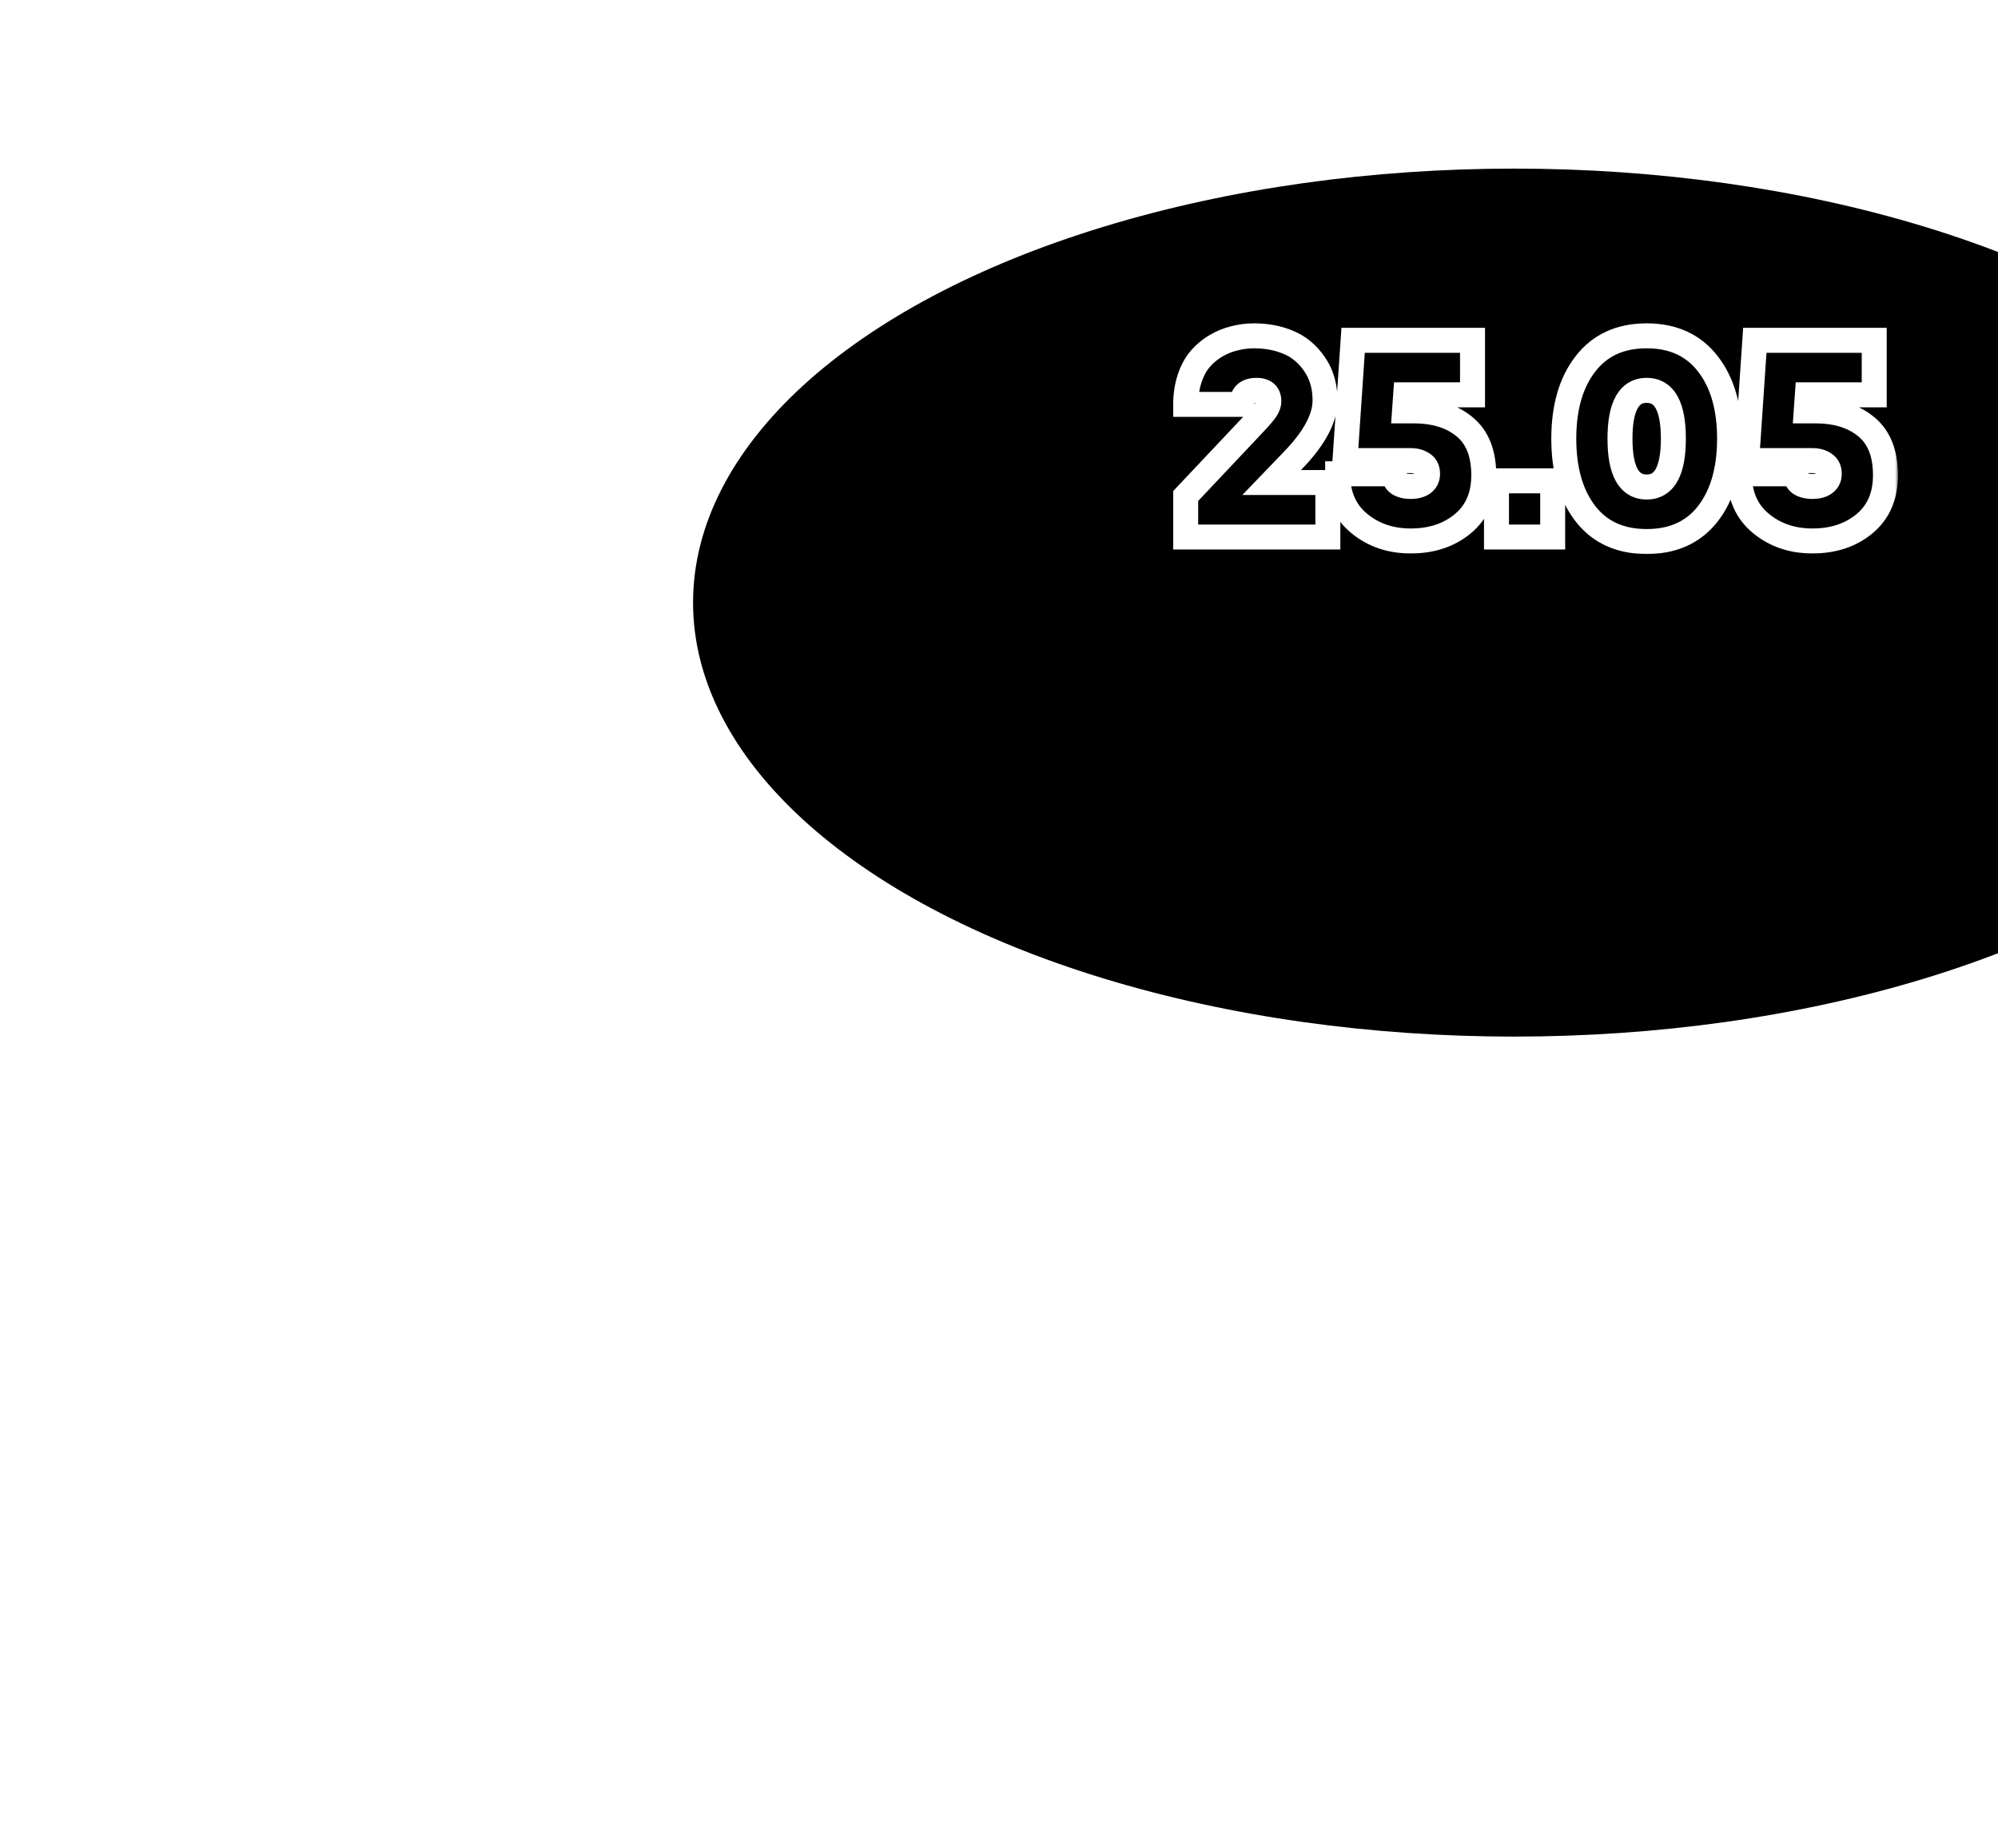
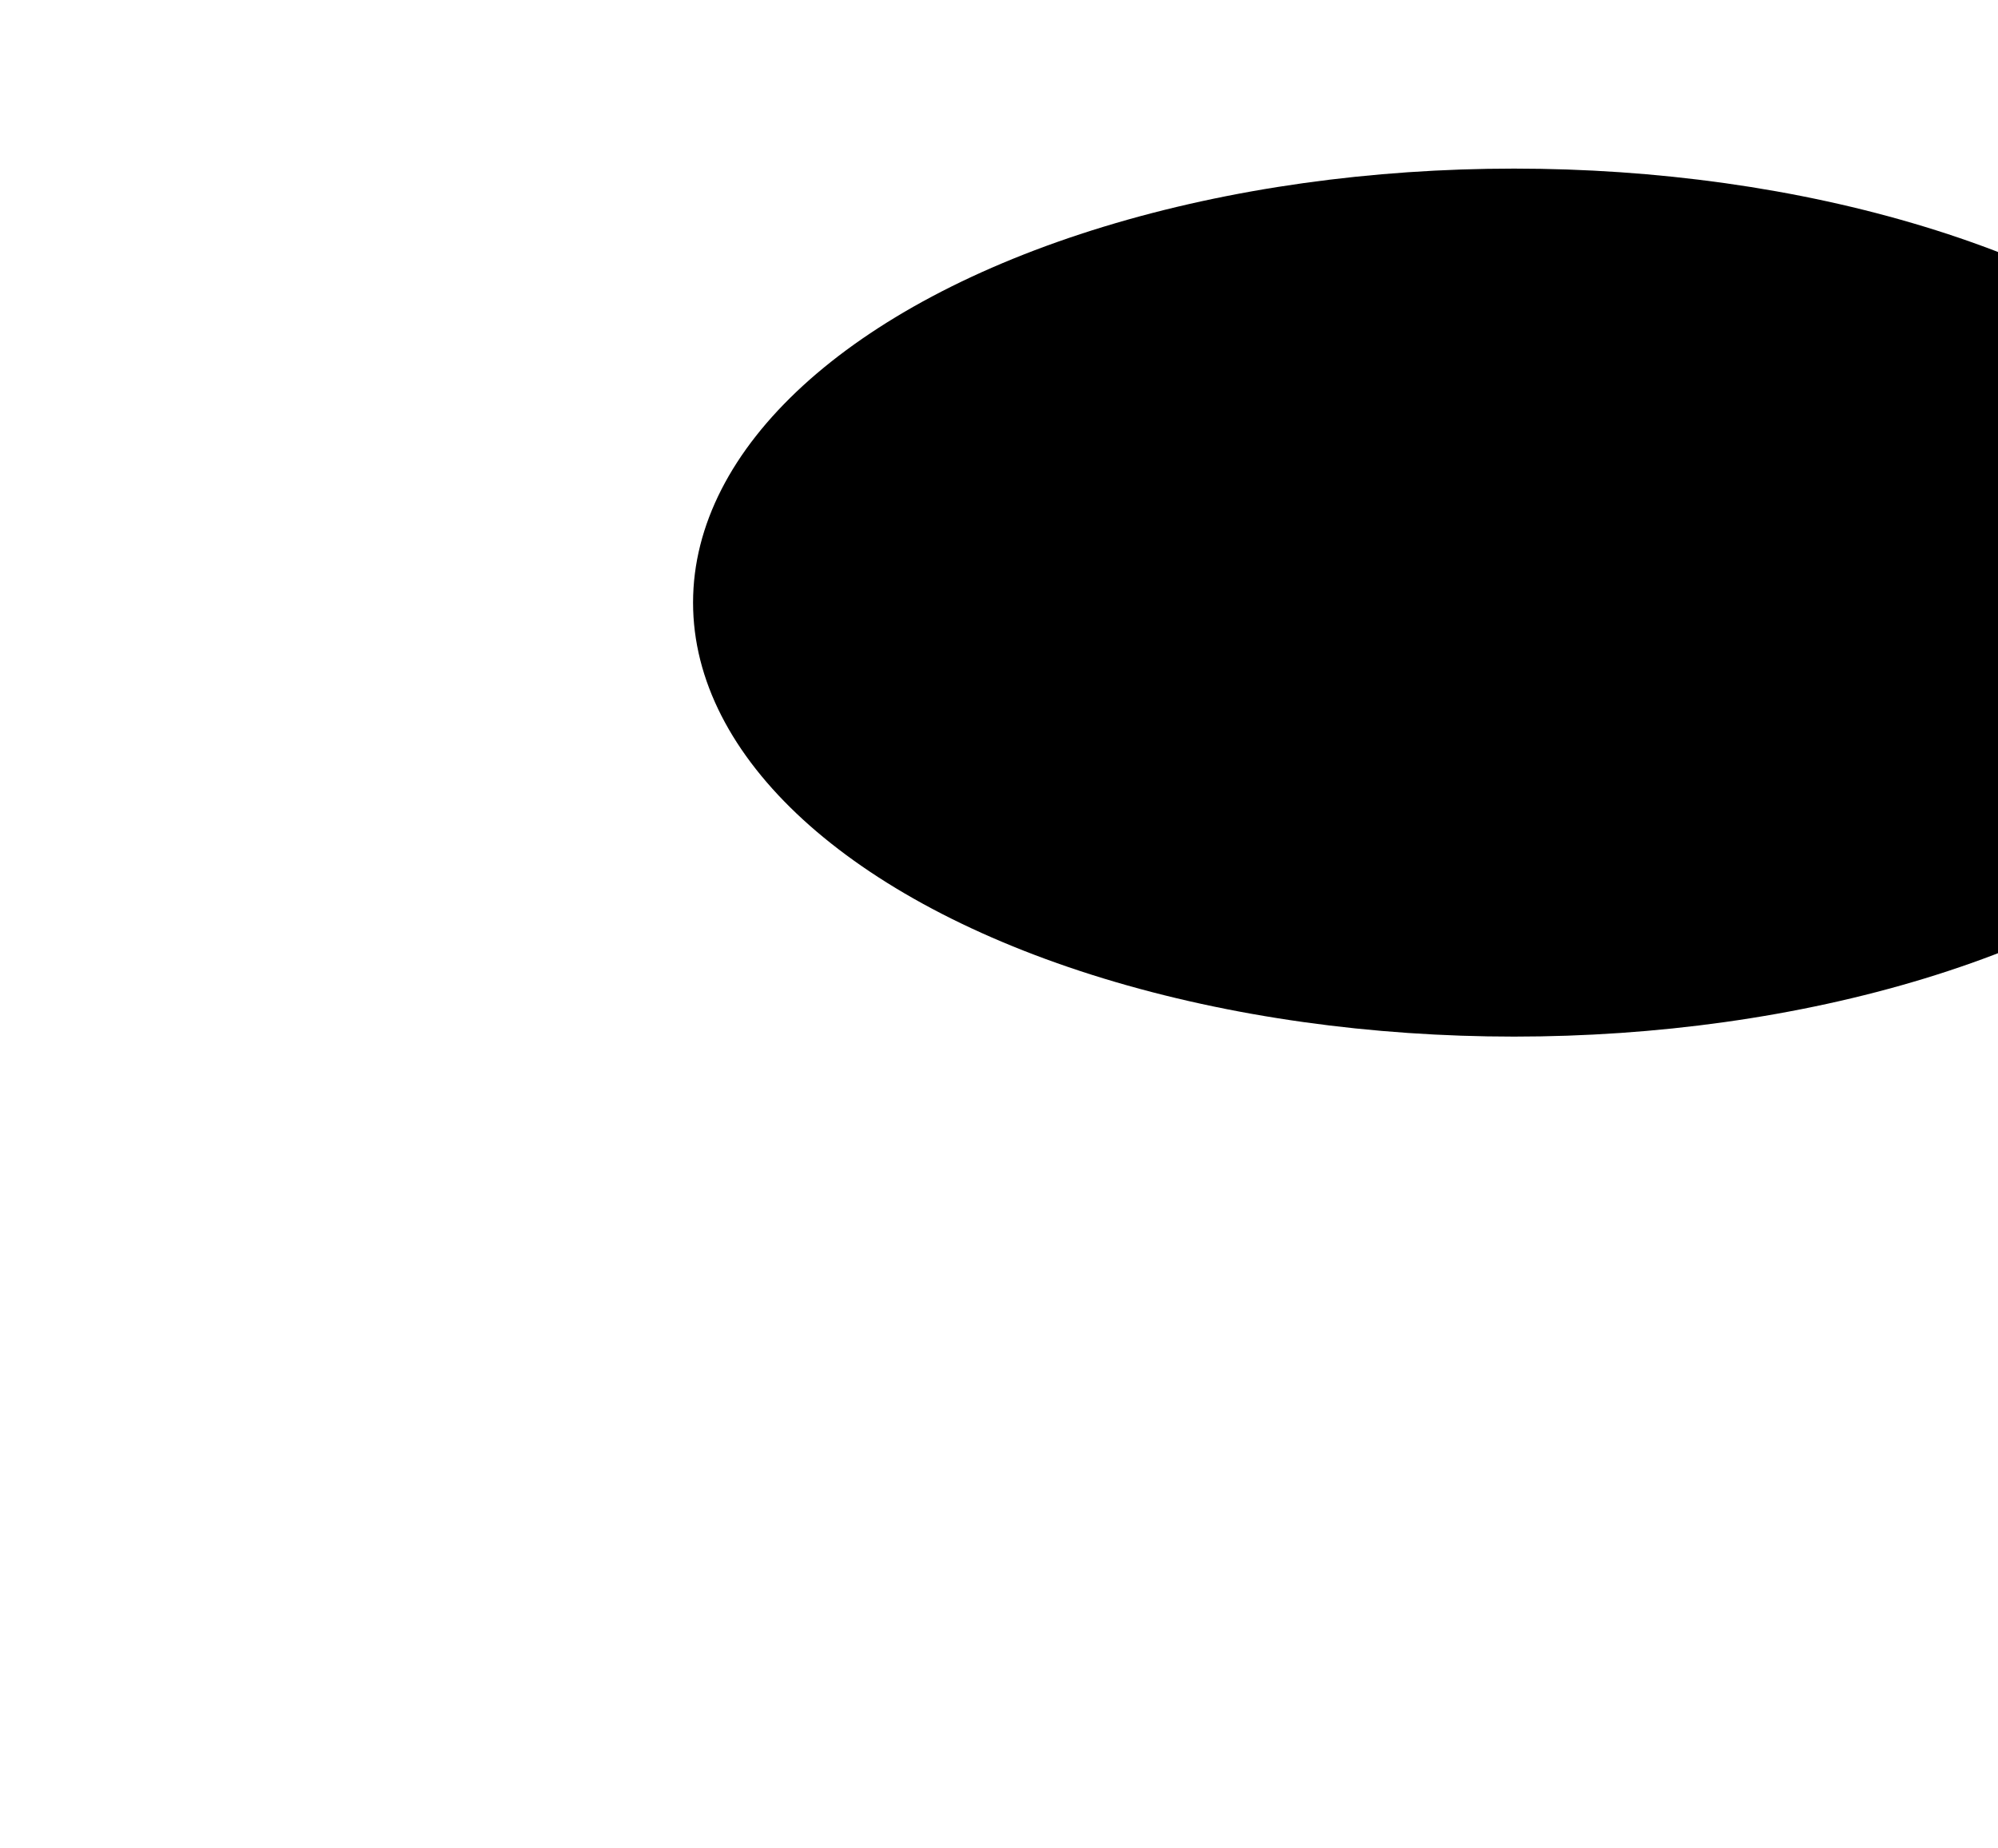
<svg xmlns="http://www.w3.org/2000/svg" width="320" height="296" viewBox="0 0 320 296" fill="none">
  <g filter="url(#filter0_f_1533_28)">
    <ellipse cx="242.5" cy="96.5" rx="131.5" ry="69.5" fill="black" />
  </g>
  <mask id="path-2-outside-1_1533_28" maskUnits="userSpaceOnUse" x="187" y="50.999" width="117" height="38" fill="black">
    <rect fill="white" x="187" y="50.999" width="117" height="38" />
    <path d="M189.9 85.999V79.43L200.385 68.314C201.915 66.725 202.785 65.674 202.995 65.165C203.145 64.835 203.22 64.534 203.22 64.264C203.22 63.094 202.56 62.51 201.24 62.51C199.68 62.51 198.9 63.26 198.9 64.76H189.9C189.9 63.26 190.11 61.88 190.53 60.62C190.95 59.359 191.505 58.325 192.195 57.514C192.915 56.675 193.755 55.969 194.715 55.4C195.675 54.83 196.665 54.425 197.685 54.184C198.705 53.914 199.755 53.779 200.835 53.779C202.845 53.779 204.675 54.124 206.325 54.815C208.005 55.505 209.4 56.66 210.51 58.279C211.65 59.9 212.22 61.849 212.22 64.129C212.22 66.98 210.51 70.174 207.09 73.715L203.67 77.269H212.67V85.999H189.9ZM226.39 65.794C229.78 65.794 232.495 66.635 234.535 68.314C236.605 69.995 237.64 72.59 237.64 76.1C237.64 79.43 236.515 82.025 234.265 83.885C232.045 85.715 229.27 86.629 225.94 86.629C222.7 86.629 219.94 85.684 217.66 83.794C215.38 81.904 214.24 79.264 214.24 75.874H223.24C223.24 76.534 223.48 77.044 223.96 77.404C224.47 77.734 225.13 77.9 225.94 77.9C226.75 77.9 227.395 77.734 227.875 77.404C228.385 77.044 228.64 76.534 228.64 75.874C228.64 75.154 228.385 74.629 227.875 74.299C227.365 73.939 226.72 73.76 225.94 73.76H215.41L216.715 54.499H235.84V63.23H225.13L224.95 65.794H226.39ZM239.678 85.999V76.999H248.678V85.999H239.678ZM273.542 82.264C271.232 85.234 267.962 86.719 263.732 86.719C259.502 86.719 256.232 85.234 253.922 82.264C251.612 79.264 250.457 75.26 250.457 70.249C250.457 65.24 251.612 61.249 253.922 58.279C256.232 55.279 259.502 53.779 263.732 53.779C267.962 53.779 271.232 55.279 273.542 58.279C275.852 61.249 277.007 65.24 277.007 70.249C277.007 75.26 275.852 79.264 273.542 82.264ZM259.457 70.249C259.457 75.409 260.882 77.99 263.732 77.99C266.582 77.99 268.007 75.409 268.007 70.249C268.007 65.09 266.582 62.51 263.732 62.51C260.882 62.51 259.457 65.09 259.457 70.249ZM290.726 65.794C294.116 65.794 296.831 66.635 298.871 68.314C300.941 69.995 301.976 72.59 301.976 76.1C301.976 79.43 300.851 82.025 298.601 83.885C296.381 85.715 293.606 86.629 290.276 86.629C287.036 86.629 284.276 85.684 281.996 83.794C279.716 81.904 278.576 79.264 278.576 75.874H287.576C287.576 76.534 287.816 77.044 288.296 77.404C288.806 77.734 289.466 77.9 290.276 77.9C291.086 77.9 291.731 77.734 292.211 77.404C292.721 77.044 292.976 76.534 292.976 75.874C292.976 75.154 292.721 74.629 292.211 74.299C291.701 73.939 291.056 73.76 290.276 73.76H279.746L281.051 54.499H300.176V63.23H289.466L289.286 65.794H290.726Z" />
  </mask>
-   <path d="M189.9 85.999H187.9V87.999H189.9V85.999ZM189.9 79.43L188.445 78.057L187.9 78.635V79.43H189.9ZM200.385 68.314L198.944 66.928L198.937 66.935L198.93 66.942L200.385 68.314ZM202.995 65.165L201.174 64.337L201.159 64.37L201.146 64.403L202.995 65.165ZM198.9 64.76V66.76H200.9V64.76H198.9ZM189.9 64.76H187.9V66.76H189.9V64.76ZM190.53 60.62L192.427 61.252L190.53 60.62ZM192.195 57.514L190.676 56.213L190.673 56.218L192.195 57.514ZM194.715 55.4L195.736 57.119L195.736 57.119L194.715 55.4ZM197.685 54.184L198.143 56.131L198.17 56.125L198.197 56.118L197.685 54.184ZM206.325 54.815L205.553 56.66L205.565 56.665L206.325 54.815ZM210.51 58.279L208.86 59.41L208.867 59.42L208.874 59.431L210.51 58.279ZM207.09 73.715L205.652 72.325L205.649 72.328L207.09 73.715ZM203.67 77.269L202.229 75.883L198.971 79.269H203.67V77.269ZM212.67 77.269H214.67V75.269H212.67V77.269ZM212.67 85.999V87.999H214.67V85.999H212.67ZM191.9 85.999V79.43H187.9V85.999H191.9ZM191.355 80.802L201.84 69.687L198.93 66.942L188.445 78.057L191.355 80.802ZM201.826 69.701C202.607 68.889 203.245 68.19 203.725 67.611C204.154 67.092 204.611 66.493 204.844 65.926L201.146 64.403C201.169 64.346 201.086 64.527 200.645 65.058C200.255 65.529 199.693 66.15 198.944 66.928L201.826 69.701ZM204.816 65.992C205.046 65.487 205.22 64.9 205.22 64.264H201.22C201.22 64.214 201.227 64.193 201.223 64.207C201.22 64.221 201.207 64.264 201.174 64.337L204.816 65.992ZM205.22 64.264C205.22 63.304 204.938 62.237 204.052 61.452C203.211 60.707 202.153 60.51 201.24 60.51V64.51C201.429 64.51 201.519 64.531 201.54 64.537C201.554 64.541 201.487 64.524 201.398 64.445C201.356 64.407 201.317 64.363 201.285 64.316C201.254 64.27 201.235 64.229 201.224 64.201C201.204 64.147 201.22 64.155 201.22 64.264H205.22ZM201.24 60.51C200.171 60.51 198.998 60.765 198.099 61.63C197.185 62.509 196.9 63.681 196.9 64.76H200.9C200.9 64.552 200.928 64.454 200.936 64.43C200.941 64.417 200.926 64.461 200.871 64.514C200.818 64.565 200.785 64.568 200.827 64.555C200.877 64.539 201.004 64.51 201.24 64.51V60.51ZM198.9 62.76H189.9V66.76H198.9V62.76ZM191.9 64.76C191.9 63.447 192.084 62.283 192.427 61.252L188.633 59.987C188.136 61.475 187.9 63.072 187.9 64.76H191.9ZM192.427 61.252C192.786 60.177 193.23 59.384 193.717 58.811L190.673 56.218C189.78 57.265 189.114 58.542 188.633 59.987L192.427 61.252ZM193.714 58.816C194.29 58.143 194.962 57.579 195.736 57.119L193.694 53.68C192.548 54.36 191.54 55.206 190.676 56.213L193.714 58.816ZM195.736 57.119C196.533 56.646 197.334 56.322 198.143 56.131L197.227 52.238C195.996 52.527 194.817 53.013 193.694 53.68L195.736 57.119ZM198.197 56.118C199.046 55.893 199.924 55.779 200.835 55.779V51.779C199.586 51.779 198.364 51.936 197.173 52.251L198.197 56.118ZM200.835 55.779C202.613 55.779 204.176 56.084 205.553 56.66L207.097 52.969C205.174 52.165 203.077 51.779 200.835 51.779V55.779ZM205.565 56.665C206.855 57.194 207.952 58.084 208.86 59.41L212.16 57.149C210.848 55.235 209.155 53.815 207.085 52.965L205.565 56.665ZM208.874 59.431C209.743 60.664 210.22 62.197 210.22 64.129H214.22C214.22 61.502 213.557 59.135 212.146 57.129L208.874 59.431ZM210.22 64.129C210.22 66.194 208.954 68.907 205.652 72.325L208.528 75.104C212.066 71.442 214.22 67.765 214.22 64.129H210.22ZM205.649 72.328L202.229 75.883L205.111 78.656L208.531 75.101L205.649 72.328ZM203.67 79.269H212.67V75.269H203.67V79.269ZM210.67 77.269V85.999H214.67V77.269H210.67ZM212.67 83.999H189.9V87.999H212.67V83.999ZM234.535 68.314L233.264 69.858L233.27 69.863L233.275 69.867L234.535 68.314ZM234.265 83.885L235.538 85.428L235.54 85.426L234.265 83.885ZM217.66 83.794L218.937 82.255L217.66 83.794ZM214.24 75.874V73.874H212.24V75.874H214.24ZM223.24 75.874H225.24V73.874H223.24V75.874ZM223.96 77.404L222.76 79.004L222.816 79.046L222.874 79.084L223.96 77.404ZM227.875 77.404L229.008 79.053L229.019 79.046L229.029 79.038L227.875 77.404ZM227.875 74.299L226.722 75.933L226.755 75.957L226.789 75.979L227.875 74.299ZM215.41 73.76L213.415 73.624L213.27 75.76H215.41V73.76ZM216.715 54.499V52.499H214.846L214.72 54.364L216.715 54.499ZM235.84 54.499H237.84V52.499H235.84V54.499ZM235.84 63.23V65.23H237.84V63.23H235.84ZM225.13 63.23V61.23H223.266L223.135 63.09L225.13 63.23ZM224.95 65.794L222.955 65.654L222.805 67.794H224.95V65.794ZM226.39 67.794C229.45 67.794 231.673 68.548 233.264 69.858L235.807 66.771C233.318 64.721 230.111 63.794 226.39 63.794V67.794ZM233.275 69.867C234.738 71.055 235.64 72.987 235.64 76.1H239.64C239.64 72.192 238.472 68.934 235.796 66.762L233.275 69.867ZM235.64 76.1C235.64 78.927 234.714 80.919 232.991 82.343L235.54 85.426C238.317 83.13 239.64 79.932 239.64 76.1H235.64ZM232.993 82.341C231.187 83.831 228.883 84.629 225.94 84.629V88.629C229.658 88.629 232.904 87.599 235.538 85.428L232.993 82.341ZM225.94 84.629C223.12 84.629 220.823 83.819 218.937 82.255L216.384 85.334C219.057 87.55 222.281 88.629 225.94 88.629V84.629ZM218.937 82.255C217.185 80.802 216.24 78.766 216.24 75.874H212.24C212.24 79.763 213.576 83.007 216.384 85.334L218.937 82.255ZM214.24 77.874H223.24V73.874H214.24V77.874ZM221.24 75.874C221.24 77.091 221.721 78.225 222.76 79.004L225.16 75.805C225.159 75.803 225.17 75.811 225.186 75.831C225.203 75.852 225.218 75.876 225.23 75.9C225.241 75.925 225.245 75.94 225.245 75.939C225.244 75.939 225.24 75.918 225.24 75.874H221.24ZM222.874 79.084C223.799 79.682 224.871 79.9 225.94 79.9V75.9C225.39 75.9 225.142 75.787 225.047 75.725L222.874 79.084ZM225.94 79.9C227.002 79.9 228.088 79.685 229.008 79.053L226.742 75.756C226.703 75.784 226.499 75.9 225.94 75.9V79.9ZM229.029 79.038C230.105 78.279 230.64 77.14 230.64 75.874H226.64C226.64 75.911 226.637 75.923 226.638 75.915C226.64 75.907 226.646 75.886 226.66 75.858C226.675 75.829 226.692 75.804 226.708 75.786C226.724 75.768 226.731 75.764 226.722 75.771L229.029 79.038ZM230.64 75.874C230.64 74.622 230.154 73.392 228.962 72.62L226.789 75.979C226.776 75.97 226.749 75.951 226.72 75.917C226.689 75.883 226.666 75.847 226.65 75.815C226.618 75.749 226.64 75.748 226.64 75.874H230.64ZM229.029 72.666C228.105 72.014 227.03 71.76 225.94 71.76V75.76C226.411 75.76 226.625 75.865 226.722 75.933L229.029 72.666ZM225.94 71.76H215.41V75.76H225.94V71.76ZM217.406 73.895L218.711 54.635L214.72 54.364L213.415 73.624L217.406 73.895ZM216.715 56.499H235.84V52.499H216.715V56.499ZM233.84 54.499V63.23H237.84V54.499H233.84ZM235.84 61.23H225.13V65.23H235.84V61.23ZM223.135 63.09L222.955 65.654L226.946 65.934L227.126 63.37L223.135 63.09ZM224.95 67.794H226.39V63.794H224.95V67.794ZM239.678 85.999H237.678V87.999H239.678V85.999ZM239.678 76.999V74.999H237.678V76.999H239.678ZM248.678 76.999H250.678V74.999H248.678V76.999ZM248.678 85.999V87.999H250.678V85.999H248.678ZM241.678 85.999V76.999H237.678V85.999H241.678ZM239.678 78.999H248.678V74.999H239.678V78.999ZM246.678 76.999V85.999H250.678V76.999H246.678ZM248.678 83.999H239.678V87.999H248.678V83.999ZM273.542 82.264L275.12 83.492L275.126 83.485L273.542 82.264ZM253.922 82.264L252.337 83.485L252.343 83.492L253.922 82.264ZM253.922 58.279L255.5 59.507L255.506 59.5L253.922 58.279ZM273.542 58.279L271.957 59.5L271.963 59.507L273.542 58.279ZM271.963 81.037C270.082 83.454 267.432 84.719 263.732 84.719V88.719C268.491 88.719 272.381 87.015 275.12 83.492L271.963 81.037ZM263.732 84.719C260.031 84.719 257.381 83.454 255.5 81.037L252.343 83.492C255.082 87.015 258.972 88.719 263.732 88.719V84.719ZM255.506 81.044C253.541 78.492 252.457 74.961 252.457 70.249H248.457C248.457 75.558 249.682 80.037 252.337 83.485L255.506 81.044ZM252.457 70.249C252.457 65.537 253.542 62.026 255.5 59.507L252.343 57.052C249.682 60.473 248.457 64.942 248.457 70.249H252.457ZM255.506 59.5C257.39 57.054 260.039 55.779 263.732 55.779V51.779C258.964 51.779 255.074 53.505 252.337 57.059L255.506 59.5ZM263.732 55.779C267.424 55.779 270.074 57.054 271.957 59.5L275.126 57.059C272.39 53.505 268.499 51.779 263.732 51.779V55.779ZM271.963 59.507C273.922 62.026 275.007 65.537 275.007 70.249H279.007C279.007 64.942 277.782 60.473 275.12 57.052L271.963 59.507ZM275.007 70.249C275.007 74.961 273.922 78.492 271.957 81.044L275.126 83.485C277.781 80.037 279.007 75.558 279.007 70.249H275.007ZM257.457 70.249C257.457 72.948 257.818 75.289 258.775 77.022C259.27 77.918 259.943 78.684 260.828 79.218C261.716 79.754 262.708 79.99 263.732 79.99V75.99C263.331 75.99 263.075 75.902 262.895 75.793C262.711 75.683 262.494 75.481 262.276 75.088C261.808 74.24 261.457 72.711 261.457 70.249H257.457ZM263.732 79.99C264.756 79.99 265.747 79.754 266.635 79.218C267.52 78.684 268.194 77.918 268.689 77.022C269.645 75.289 270.007 72.948 270.007 70.249H266.007C266.007 72.711 265.655 74.24 265.187 75.088C264.97 75.481 264.752 75.683 264.569 75.793C264.388 75.902 264.133 75.99 263.732 75.99V79.99ZM270.007 70.249C270.007 67.551 269.645 65.21 268.689 63.477C268.194 62.581 267.52 61.815 266.635 61.281C265.747 60.745 264.756 60.51 263.732 60.51V64.51C264.133 64.51 264.388 64.597 264.569 64.706C264.752 64.817 264.97 65.018 265.187 65.412C265.655 66.259 266.007 67.788 266.007 70.249H270.007ZM263.732 60.51C262.708 60.51 261.716 60.745 260.828 61.281C259.943 61.815 259.27 62.581 258.775 63.477C257.818 65.21 257.457 67.551 257.457 70.249H261.457C261.457 67.788 261.808 66.259 262.276 65.412C262.494 65.018 262.711 64.817 262.895 64.706C263.075 64.597 263.331 64.51 263.732 64.51V60.51ZM298.871 68.314L297.6 69.858L297.605 69.863L297.611 69.867L298.871 68.314ZM298.601 83.885L299.874 85.428L299.876 85.426L298.601 83.885ZM281.996 83.794L283.273 82.255L281.996 83.794ZM278.576 75.874V73.874H276.576V75.874H278.576ZM287.576 75.874H289.576V73.874H287.576V75.874ZM288.296 77.404L287.096 79.004L287.152 79.046L287.21 79.084L288.296 77.404ZM292.211 77.404L293.344 79.053L293.355 79.046L293.365 79.038L292.211 77.404ZM292.211 74.299L291.058 75.933L291.091 75.957L291.125 75.979L292.211 74.299ZM279.746 73.76L277.751 73.624L277.606 75.76H279.746V73.76ZM281.051 54.499V52.499H279.182L279.056 54.364L281.051 54.499ZM300.176 54.499H302.176V52.499H300.176V54.499ZM300.176 63.23V65.23H302.176V63.23H300.176ZM289.466 63.23V61.23H287.602L287.471 63.09L289.466 63.23ZM289.286 65.794L287.291 65.654L287.141 67.794H289.286V65.794ZM290.726 67.794C293.786 67.794 296.009 68.548 297.6 69.858L300.143 66.771C297.654 64.721 294.447 63.794 290.726 63.794V67.794ZM297.611 69.867C299.074 71.055 299.976 72.987 299.976 76.1H303.976C303.976 72.192 302.808 68.934 300.132 66.762L297.611 69.867ZM299.976 76.1C299.976 78.927 299.05 80.919 297.327 82.343L299.876 85.426C302.653 83.13 303.976 79.932 303.976 76.1H299.976ZM297.329 82.341C295.523 83.831 293.219 84.629 290.276 84.629V88.629C293.994 88.629 297.24 87.599 299.874 85.428L297.329 82.341ZM290.276 84.629C287.456 84.629 285.159 83.819 283.273 82.255L280.72 85.334C283.393 87.55 286.617 88.629 290.276 88.629V84.629ZM283.273 82.255C281.521 80.802 280.576 78.766 280.576 75.874H276.576C276.576 79.763 277.912 83.007 280.72 85.334L283.273 82.255ZM278.576 77.874H287.576V73.874H278.576V77.874ZM285.576 75.874C285.576 77.091 286.057 78.225 287.096 79.004L289.496 75.805C289.495 75.803 289.506 75.811 289.522 75.831C289.539 75.852 289.554 75.876 289.566 75.9C289.577 75.925 289.581 75.94 289.581 75.939C289.58 75.939 289.576 75.918 289.576 75.874H285.576ZM287.21 79.084C288.135 79.682 289.206 79.9 290.276 79.9V75.9C289.726 75.9 289.478 75.787 289.383 75.725L287.21 79.084ZM290.276 79.9C291.338 79.9 292.424 79.685 293.344 79.053L291.078 75.756C291.039 75.784 290.835 75.9 290.276 75.9V79.9ZM293.365 79.038C294.441 78.279 294.976 77.14 294.976 75.874H290.976C290.976 75.911 290.973 75.923 290.974 75.915C290.976 75.907 290.982 75.886 290.996 75.858C291.011 75.829 291.028 75.804 291.044 75.786C291.06 75.768 291.067 75.764 291.058 75.771L293.365 79.038ZM294.976 75.874C294.976 74.622 294.49 73.392 293.298 72.62L291.125 75.979C291.112 75.97 291.085 75.951 291.056 75.917C291.025 75.883 291.002 75.847 290.986 75.815C290.954 75.749 290.976 75.748 290.976 75.874H294.976ZM293.365 72.666C292.441 72.014 291.366 71.76 290.276 71.76V75.76C290.747 75.76 290.961 75.865 291.058 75.933L293.365 72.666ZM290.276 71.76H279.746V75.76H290.276V71.76ZM281.742 73.895L283.047 54.635L279.056 54.364L277.751 73.624L281.742 73.895ZM281.051 56.499H300.176V52.499H281.051V56.499ZM298.176 54.499V63.23H302.176V54.499H298.176ZM300.176 61.23H289.466V65.23H300.176V61.23ZM287.471 63.09L287.291 65.654L291.281 65.934L291.461 63.37L287.471 63.09ZM289.286 67.794H290.726V63.794H289.286V67.794Z" fill="white" mask="url(#path-2-outside-1_1533_28)" />
  <defs>
    <filter id="filter0_f_1533_28" x="-19" y="-103" width="523" height="399" filterUnits="userSpaceOnUse" color-interpolation-filters="sRGB">
      <feFlood flood-opacity="0" result="BackgroundImageFix" />
      <feBlend mode="normal" in="SourceGraphic" in2="BackgroundImageFix" result="shape" />
      <feGaussianBlur stdDeviation="65" result="effect1_foregroundBlur_1533_28" />
    </filter>
  </defs>
</svg>